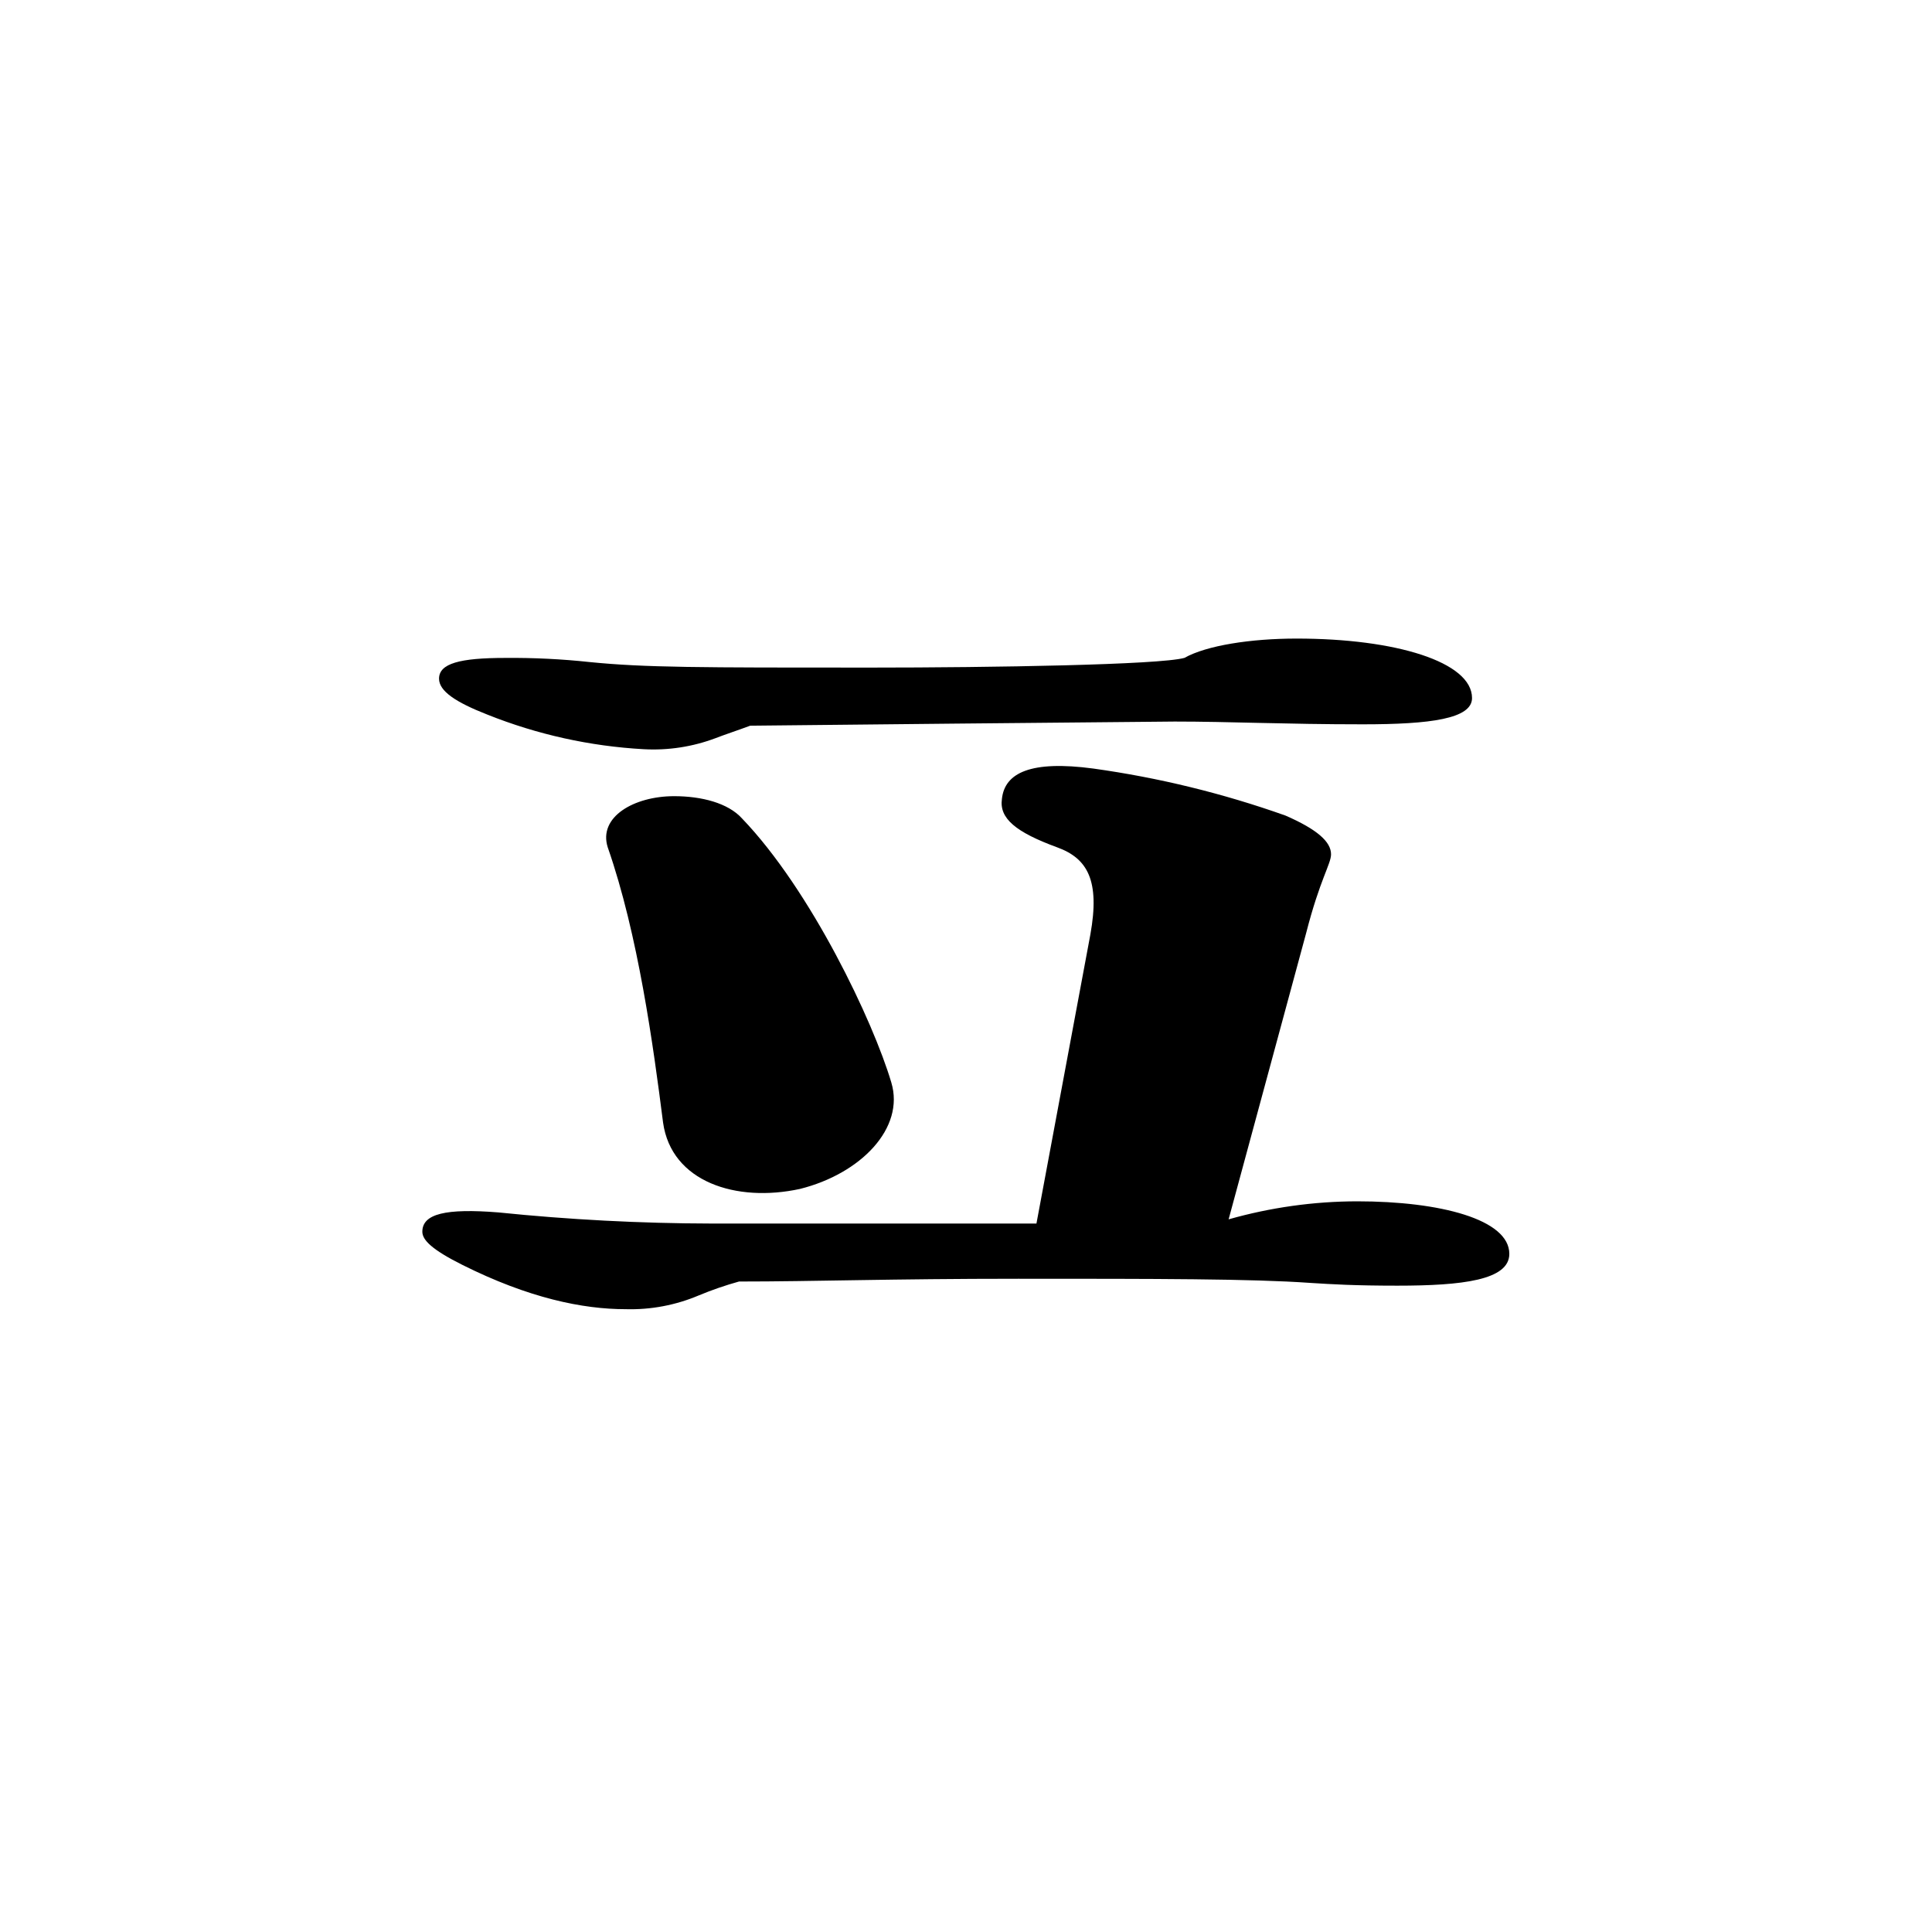
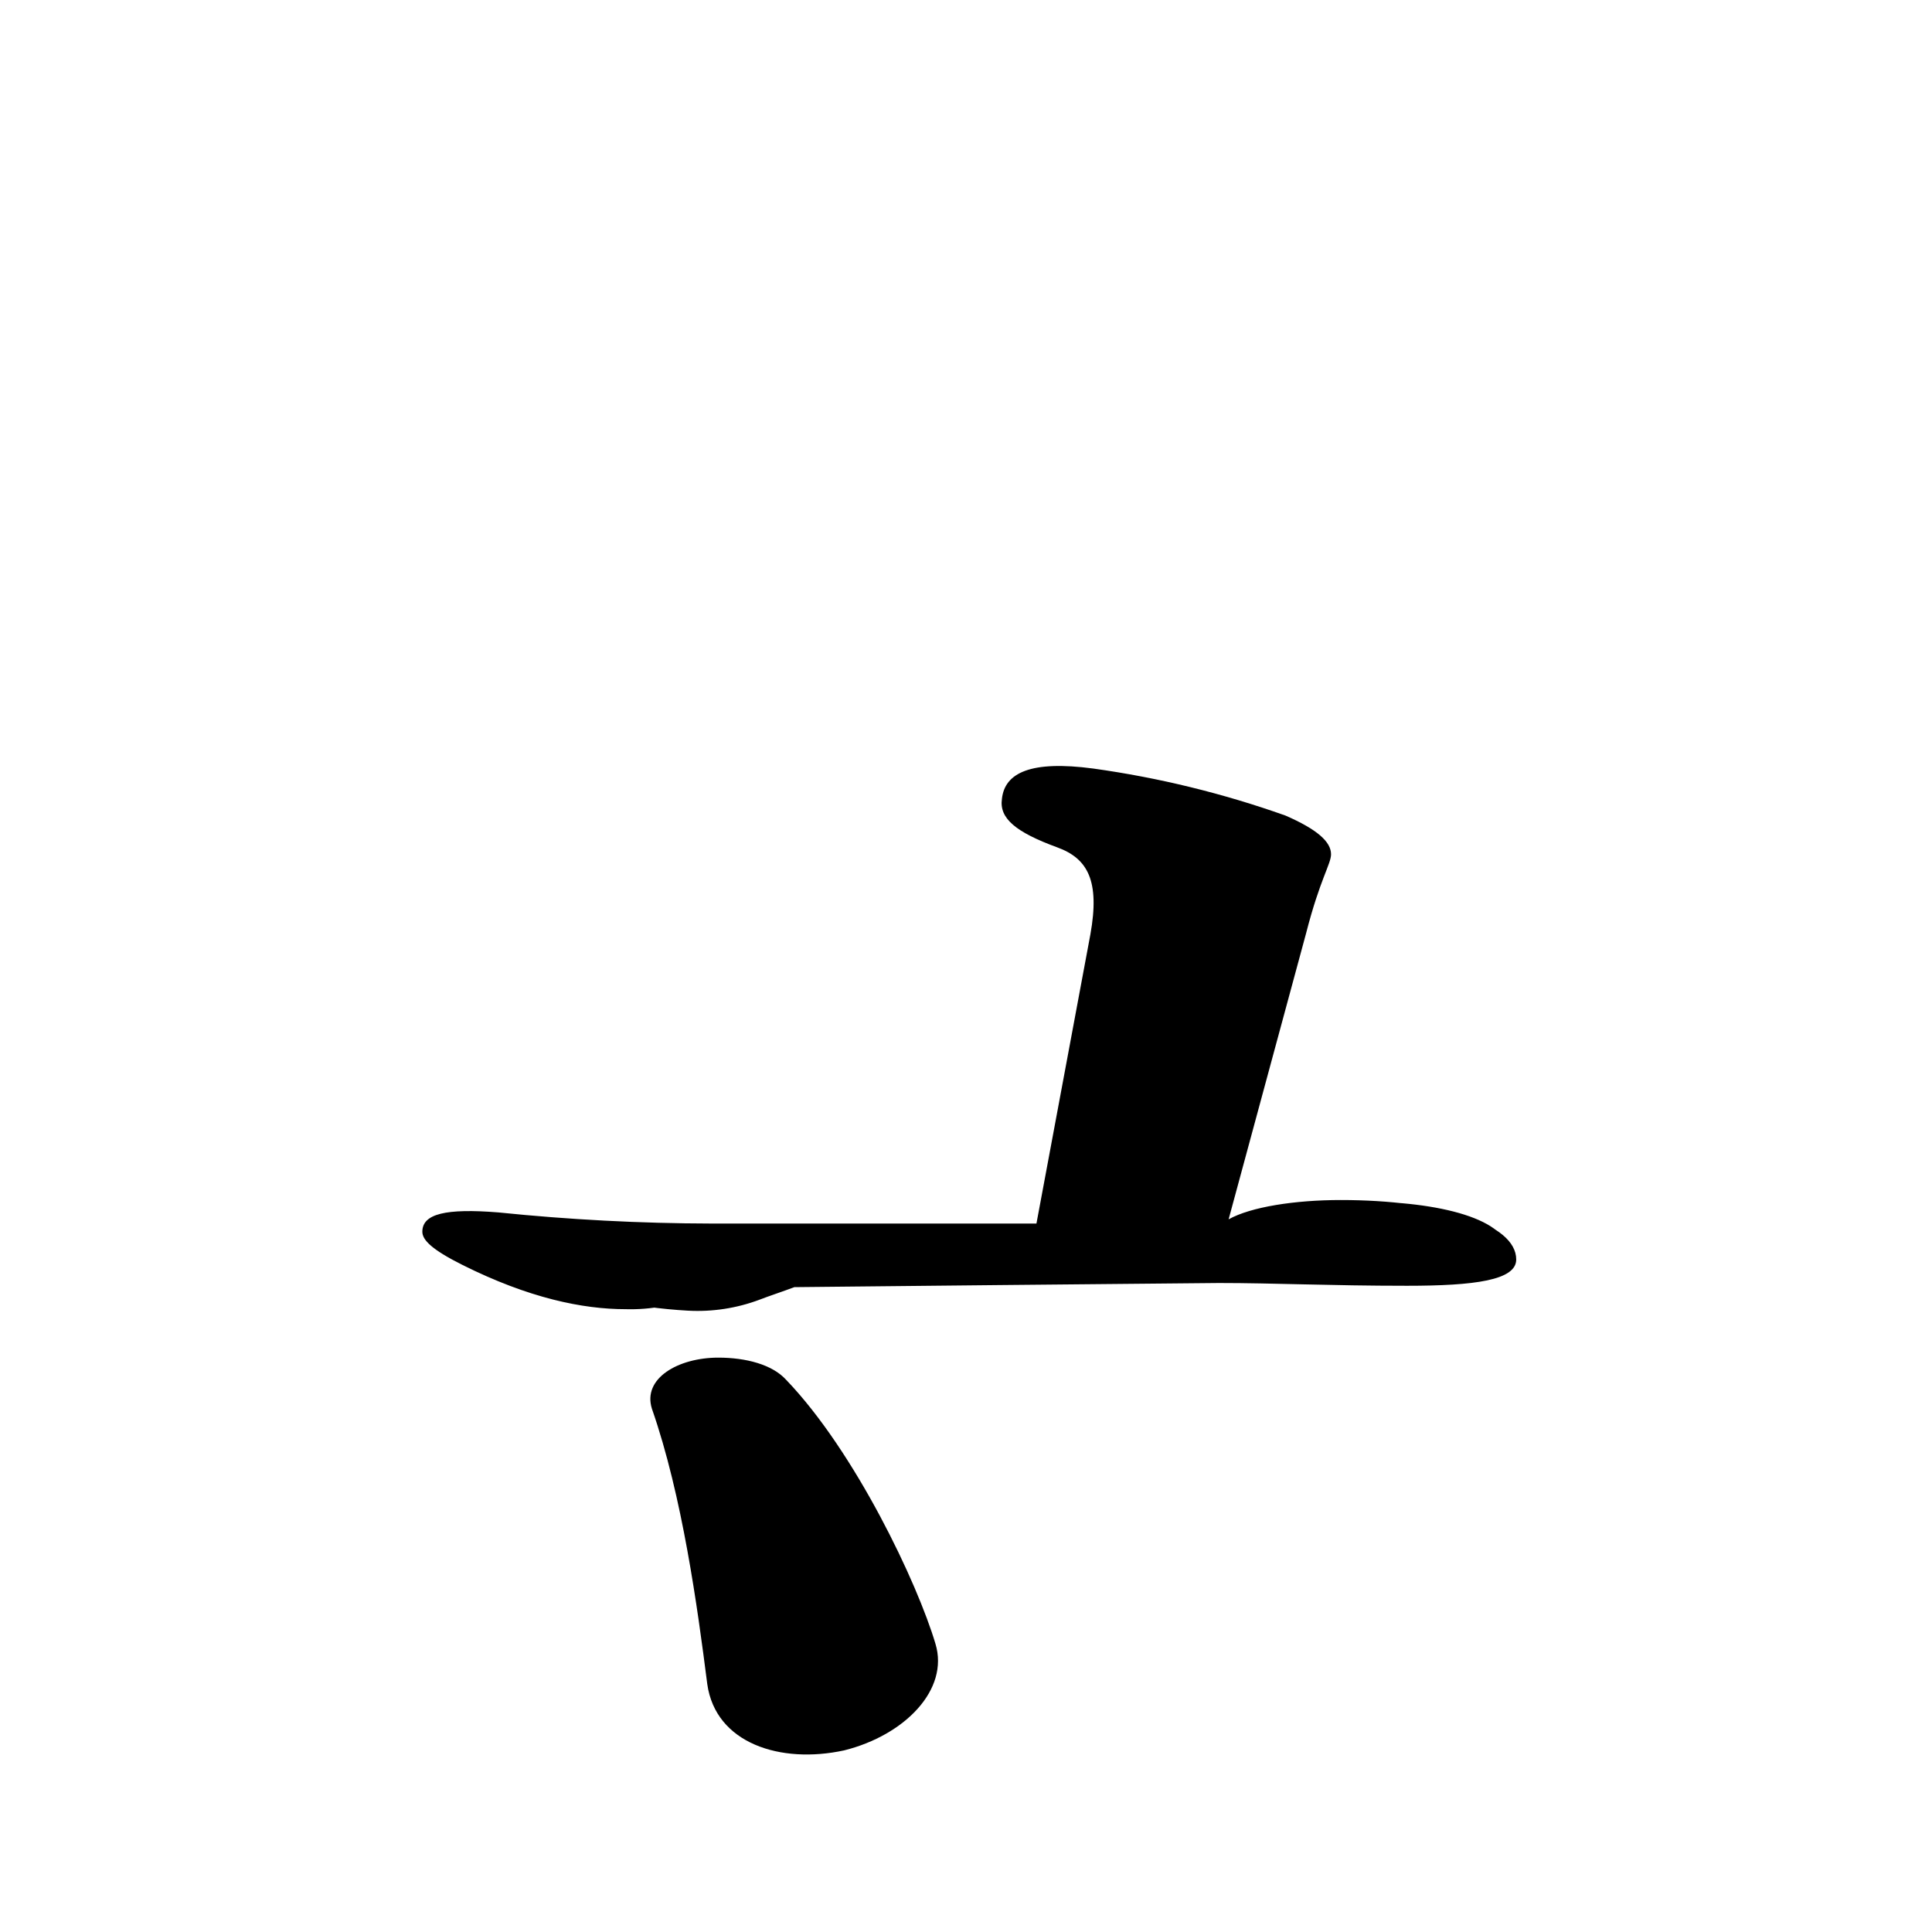
<svg xmlns="http://www.w3.org/2000/svg" id="_이어_1" viewBox="0 0 150 150">
-   <path id="_스_14881" d="M95.388,94.67c3.248-.923,6.608-1.394,9.985-1.4,6.442,0,11.81,1.4,11.81,4.08,0,2.04-3.65,2.469-8.7,2.469-3.328,0-5.046-.107-6.764-.215-4.509-.322-12.025-.322-22.654-.322-9.985,0-15.783,.215-21.688,.215-1.059,.294-2.099,.653-3.114,1.074-1.797,.763-3.738,1.129-5.69,1.074-3.328,0-7.516-.859-12.669-3.436-2.362-1.181-3.114-1.933-3.114-2.577,0-1.4,1.825-1.825,5.905-1.5,5.496,.564,11.018,.853,16.543,.864h25.231l4.187-22.444c.752-4.187-.215-5.905-2.577-6.764-3.221-1.181-4.509-2.254-4.291-3.757,.215-2.04,2.255-3.006,7.086-2.362,5.085,.708,10.086,1.931,14.924,3.65,2.469,1.074,3.543,2.04,3.543,3.006,0,.752-.859,1.933-1.933,6.12l-6.02,22.225Zm-3.431-43.591c1.718-.966,5.154-1.5,8.7-1.5,7.731-.003,13.631,1.822,13.631,4.617,0,1.61-3.221,2.04-8.482,2.04-6.013,0-10.307-.215-14.6-.215-11.6,.107-22.976,.215-32.962,.322-.859,.322-2.147,.752-2.684,.966-1.781,.672-3.682,.964-5.583,.859-4.163-.23-8.26-1.137-12.132-2.684-2.469-.966-3.758-1.825-3.758-2.792,0-1.181,1.611-1.611,5.154-1.611,2.187-.019,4.374,.088,6.549,.322,4.295,.429,8.482,.429,21.688,.429,9.662,0,22.546-.216,24.479-.753Zm-29.848,41.229c-4.939,1.074-9.985-.537-10.629-5.154-.752-5.905-1.933-14.6-4.295-21.366-.752-2.362,2.04-3.973,5.154-3.973,2.147,0,4.187,.537,5.261,1.718,5.368,5.583,10.2,15.783,11.6,20.507,1.069,3.544-2.367,7.087-7.091,8.268Z" />
+   <path id="_스_14881" d="M95.388,94.67c3.248-.923,6.608-1.394,9.985-1.4,6.442,0,11.81,1.4,11.81,4.08,0,2.04-3.65,2.469-8.7,2.469-3.328,0-5.046-.107-6.764-.215-4.509-.322-12.025-.322-22.654-.322-9.985,0-15.783,.215-21.688,.215-1.059,.294-2.099,.653-3.114,1.074-1.797,.763-3.738,1.129-5.69,1.074-3.328,0-7.516-.859-12.669-3.436-2.362-1.181-3.114-1.933-3.114-2.577,0-1.4,1.825-1.825,5.905-1.5,5.496,.564,11.018,.853,16.543,.864h25.231l4.187-22.444c.752-4.187-.215-5.905-2.577-6.764-3.221-1.181-4.509-2.254-4.291-3.757,.215-2.04,2.255-3.006,7.086-2.362,5.085,.708,10.086,1.931,14.924,3.65,2.469,1.074,3.543,2.04,3.543,3.006,0,.752-.859,1.933-1.933,6.12l-6.02,22.225Zc1.718-.966,5.154-1.5,8.7-1.5,7.731-.003,13.631,1.822,13.631,4.617,0,1.61-3.221,2.04-8.482,2.04-6.013,0-10.307-.215-14.6-.215-11.6,.107-22.976,.215-32.962,.322-.859,.322-2.147,.752-2.684,.966-1.781,.672-3.682,.964-5.583,.859-4.163-.23-8.26-1.137-12.132-2.684-2.469-.966-3.758-1.825-3.758-2.792,0-1.181,1.611-1.611,5.154-1.611,2.187-.019,4.374,.088,6.549,.322,4.295,.429,8.482,.429,21.688,.429,9.662,0,22.546-.216,24.479-.753Zm-29.848,41.229c-4.939,1.074-9.985-.537-10.629-5.154-.752-5.905-1.933-14.6-4.295-21.366-.752-2.362,2.04-3.973,5.154-3.973,2.147,0,4.187,.537,5.261,1.718,5.368,5.583,10.2,15.783,11.6,20.507,1.069,3.544-2.367,7.087-7.091,8.268Z" />
</svg>